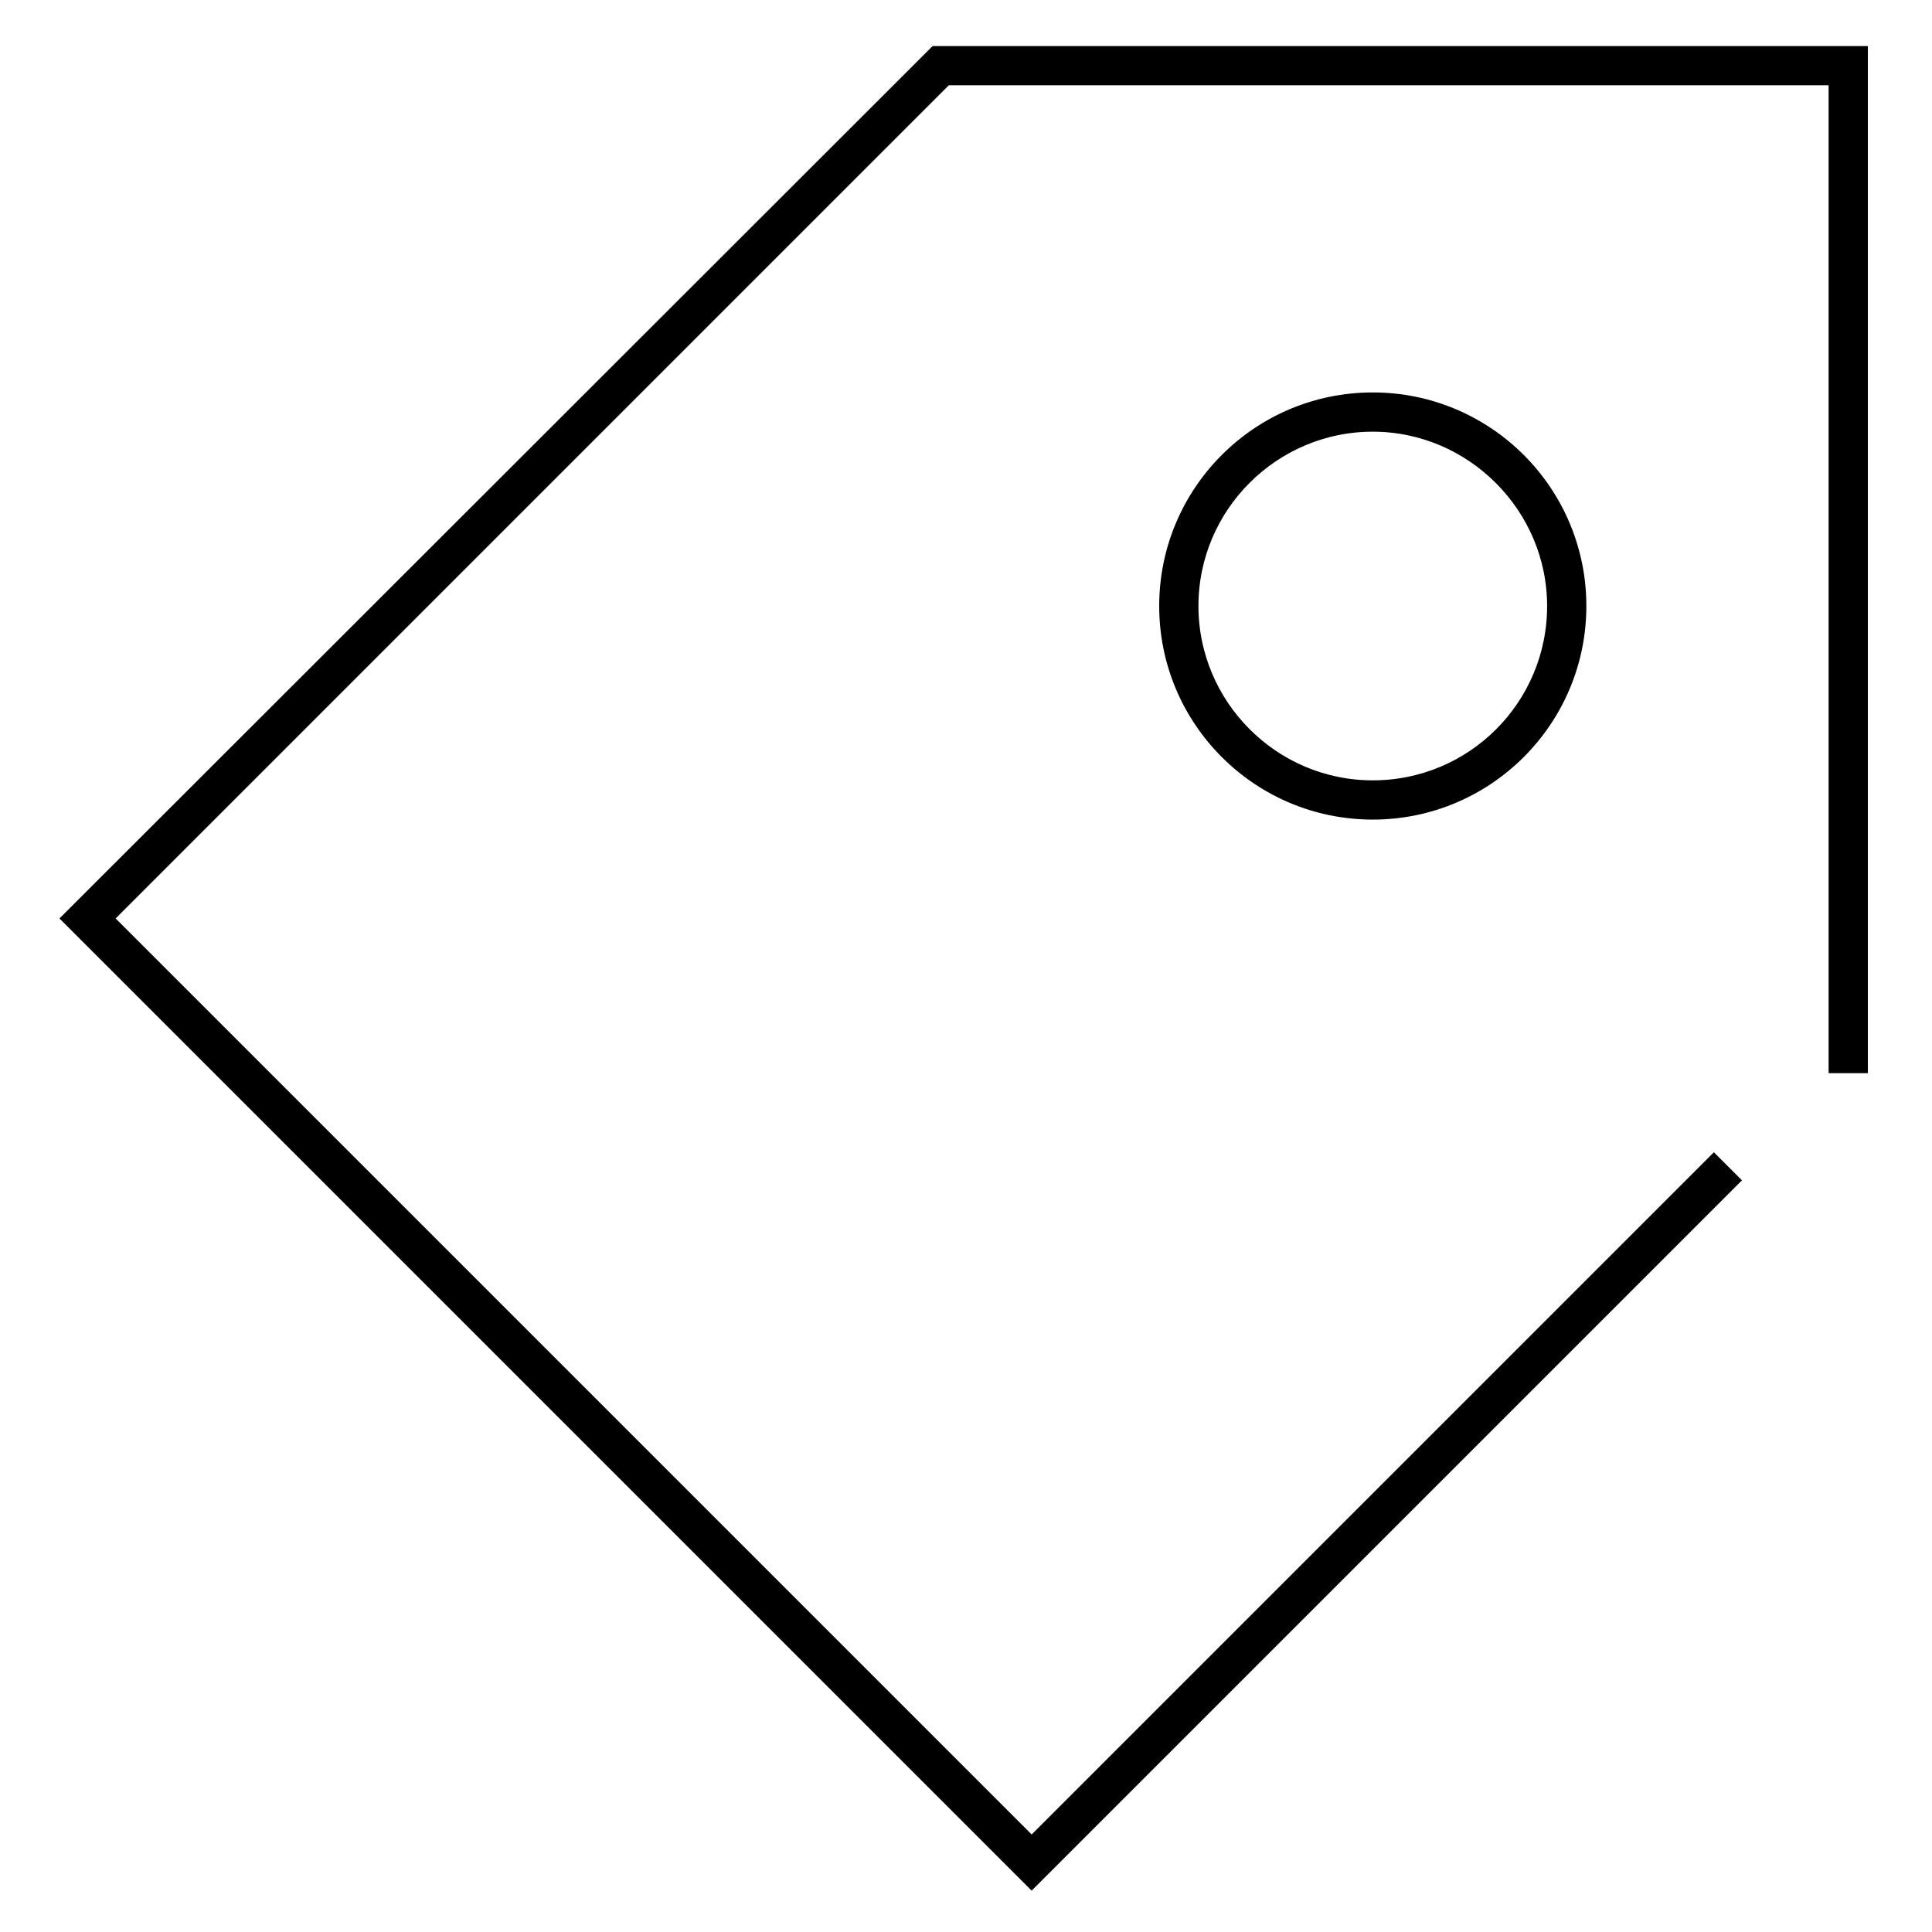
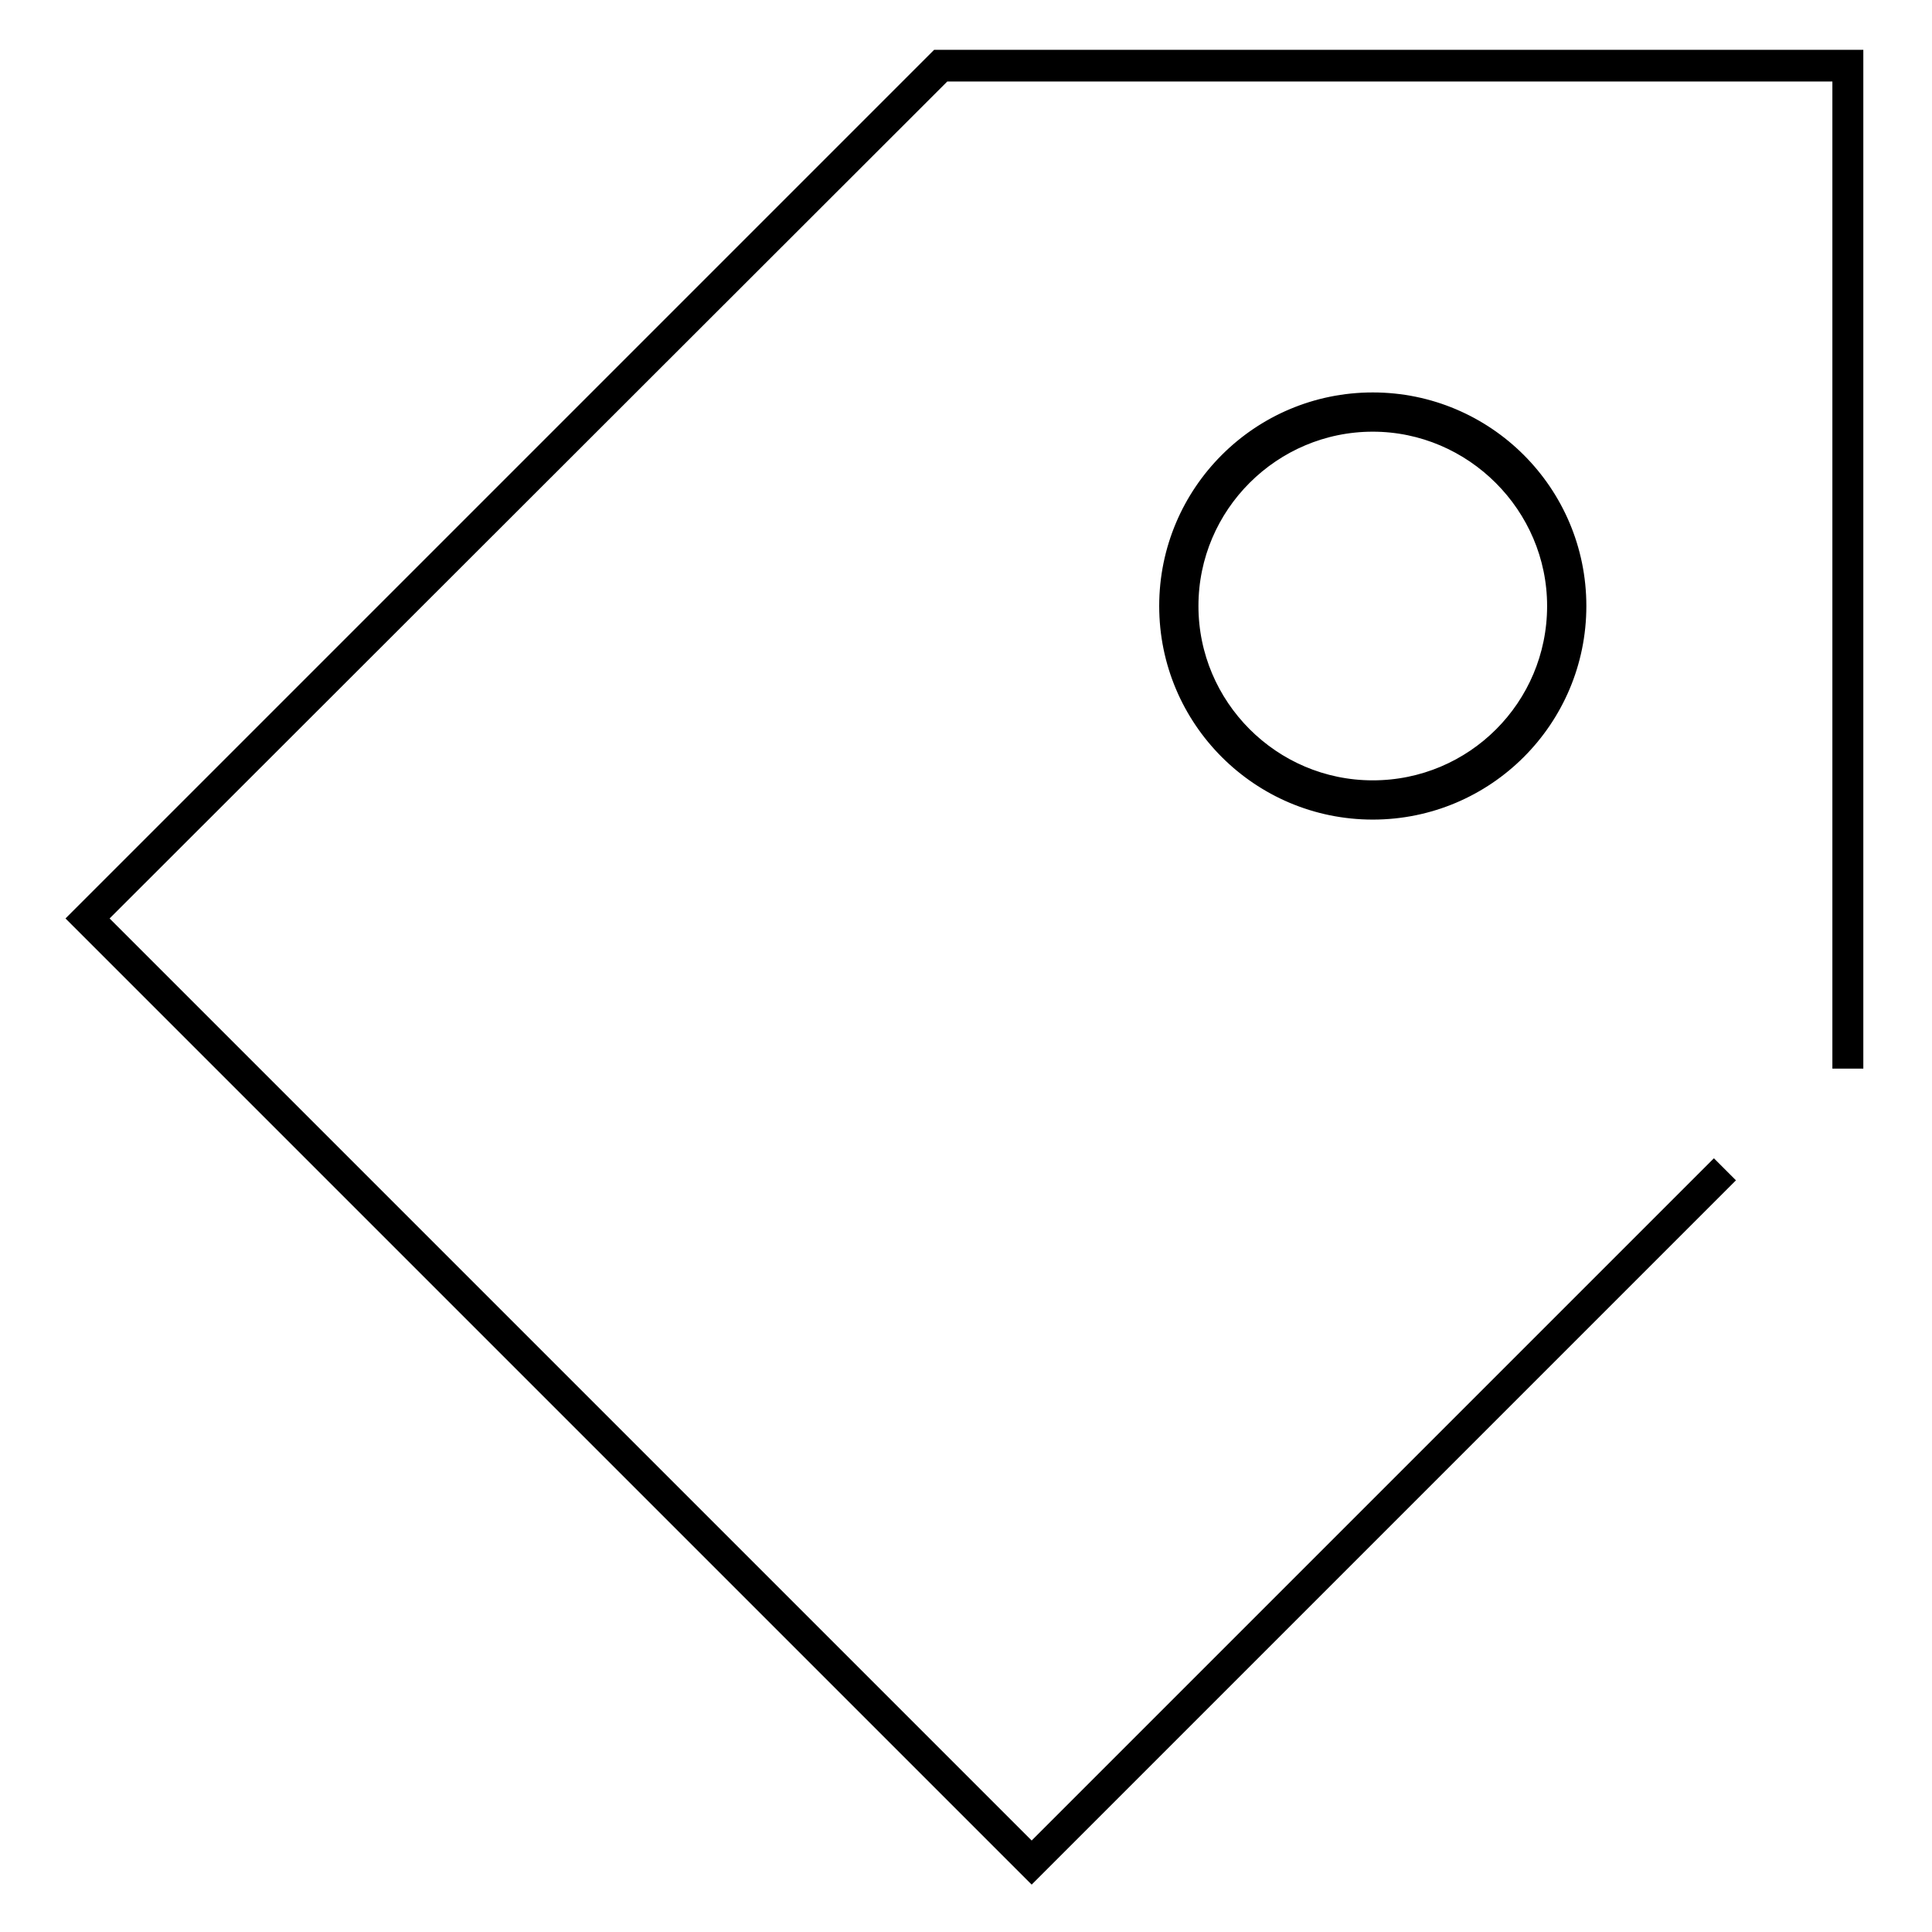
<svg xmlns="http://www.w3.org/2000/svg" version="1.1" x="0px" y="0px" viewBox="0 0 256 256" enable-background="new 0 0 256 256" xml:space="preserve">
  <g>
    <g>
      <path stroke-width="3" fill-opacity="0" stroke="#000000" d="M136.7,247.6L10.8,121.7L124.4,8.1h121v132h-1.1V9.3H124.9L12.4,121.7L136.7,246l90.4-90.4l0.8,0.8L136.7,247.6z" />
-       <path stroke-width="3" fill-opacity="0" stroke="#000000" d="M136.7,248.4L10,121.7L124.2,7.6H246v133.1h-2.2V9.8H125.1L13.2,121.7l123.5,123.5l90.4-90.4l1.6,1.6L136.7,248.4z M244.9,139.6V8.7V139.6z" />
      <path stroke-width="3" fill-opacity="0" stroke="#000000" d="M181.9,106.6c-14.5,0-26.3-11.8-26.3-26.2s11.8-26.2,26.3-26.2s26.2,11.8,26.2,26.2S196.4,106.6,181.9,106.6z M181.9,55.2c-13.9,0-25.1,11.3-25.1,25.1s11.3,25.1,25.1,25.1c13.9,0,25.1-11.3,25.1-25.1C207,66.5,195.7,55.2,181.9,55.2z" />
      <path stroke-width="3" fill-opacity="0" stroke="#000000" d="M181.9,107.1c-14.8,0-26.8-12-26.8-26.8c0-14.8,12-26.8,26.8-26.8c14.8,0,26.8,12,26.8,26.8C208.7,95.1,196.7,107.1,181.9,107.1z M181.9,55.7c-13.5,0-24.6,11-24.6,24.6c0,13.5,11,24.6,24.6,24.6s24.6-11,24.6-24.6C206.5,66.8,195.4,55.7,181.9,55.7z M181.9,54.6c14.2,0,25.7,11.5,25.7,25.7C207.6,66.2,196.1,54.6,181.9,54.6c-14.2,0-25.7,11.5-25.7,25.7C156.2,66.2,167.7,54.6,181.9,54.6z" />
    </g>
  </g>
</svg>